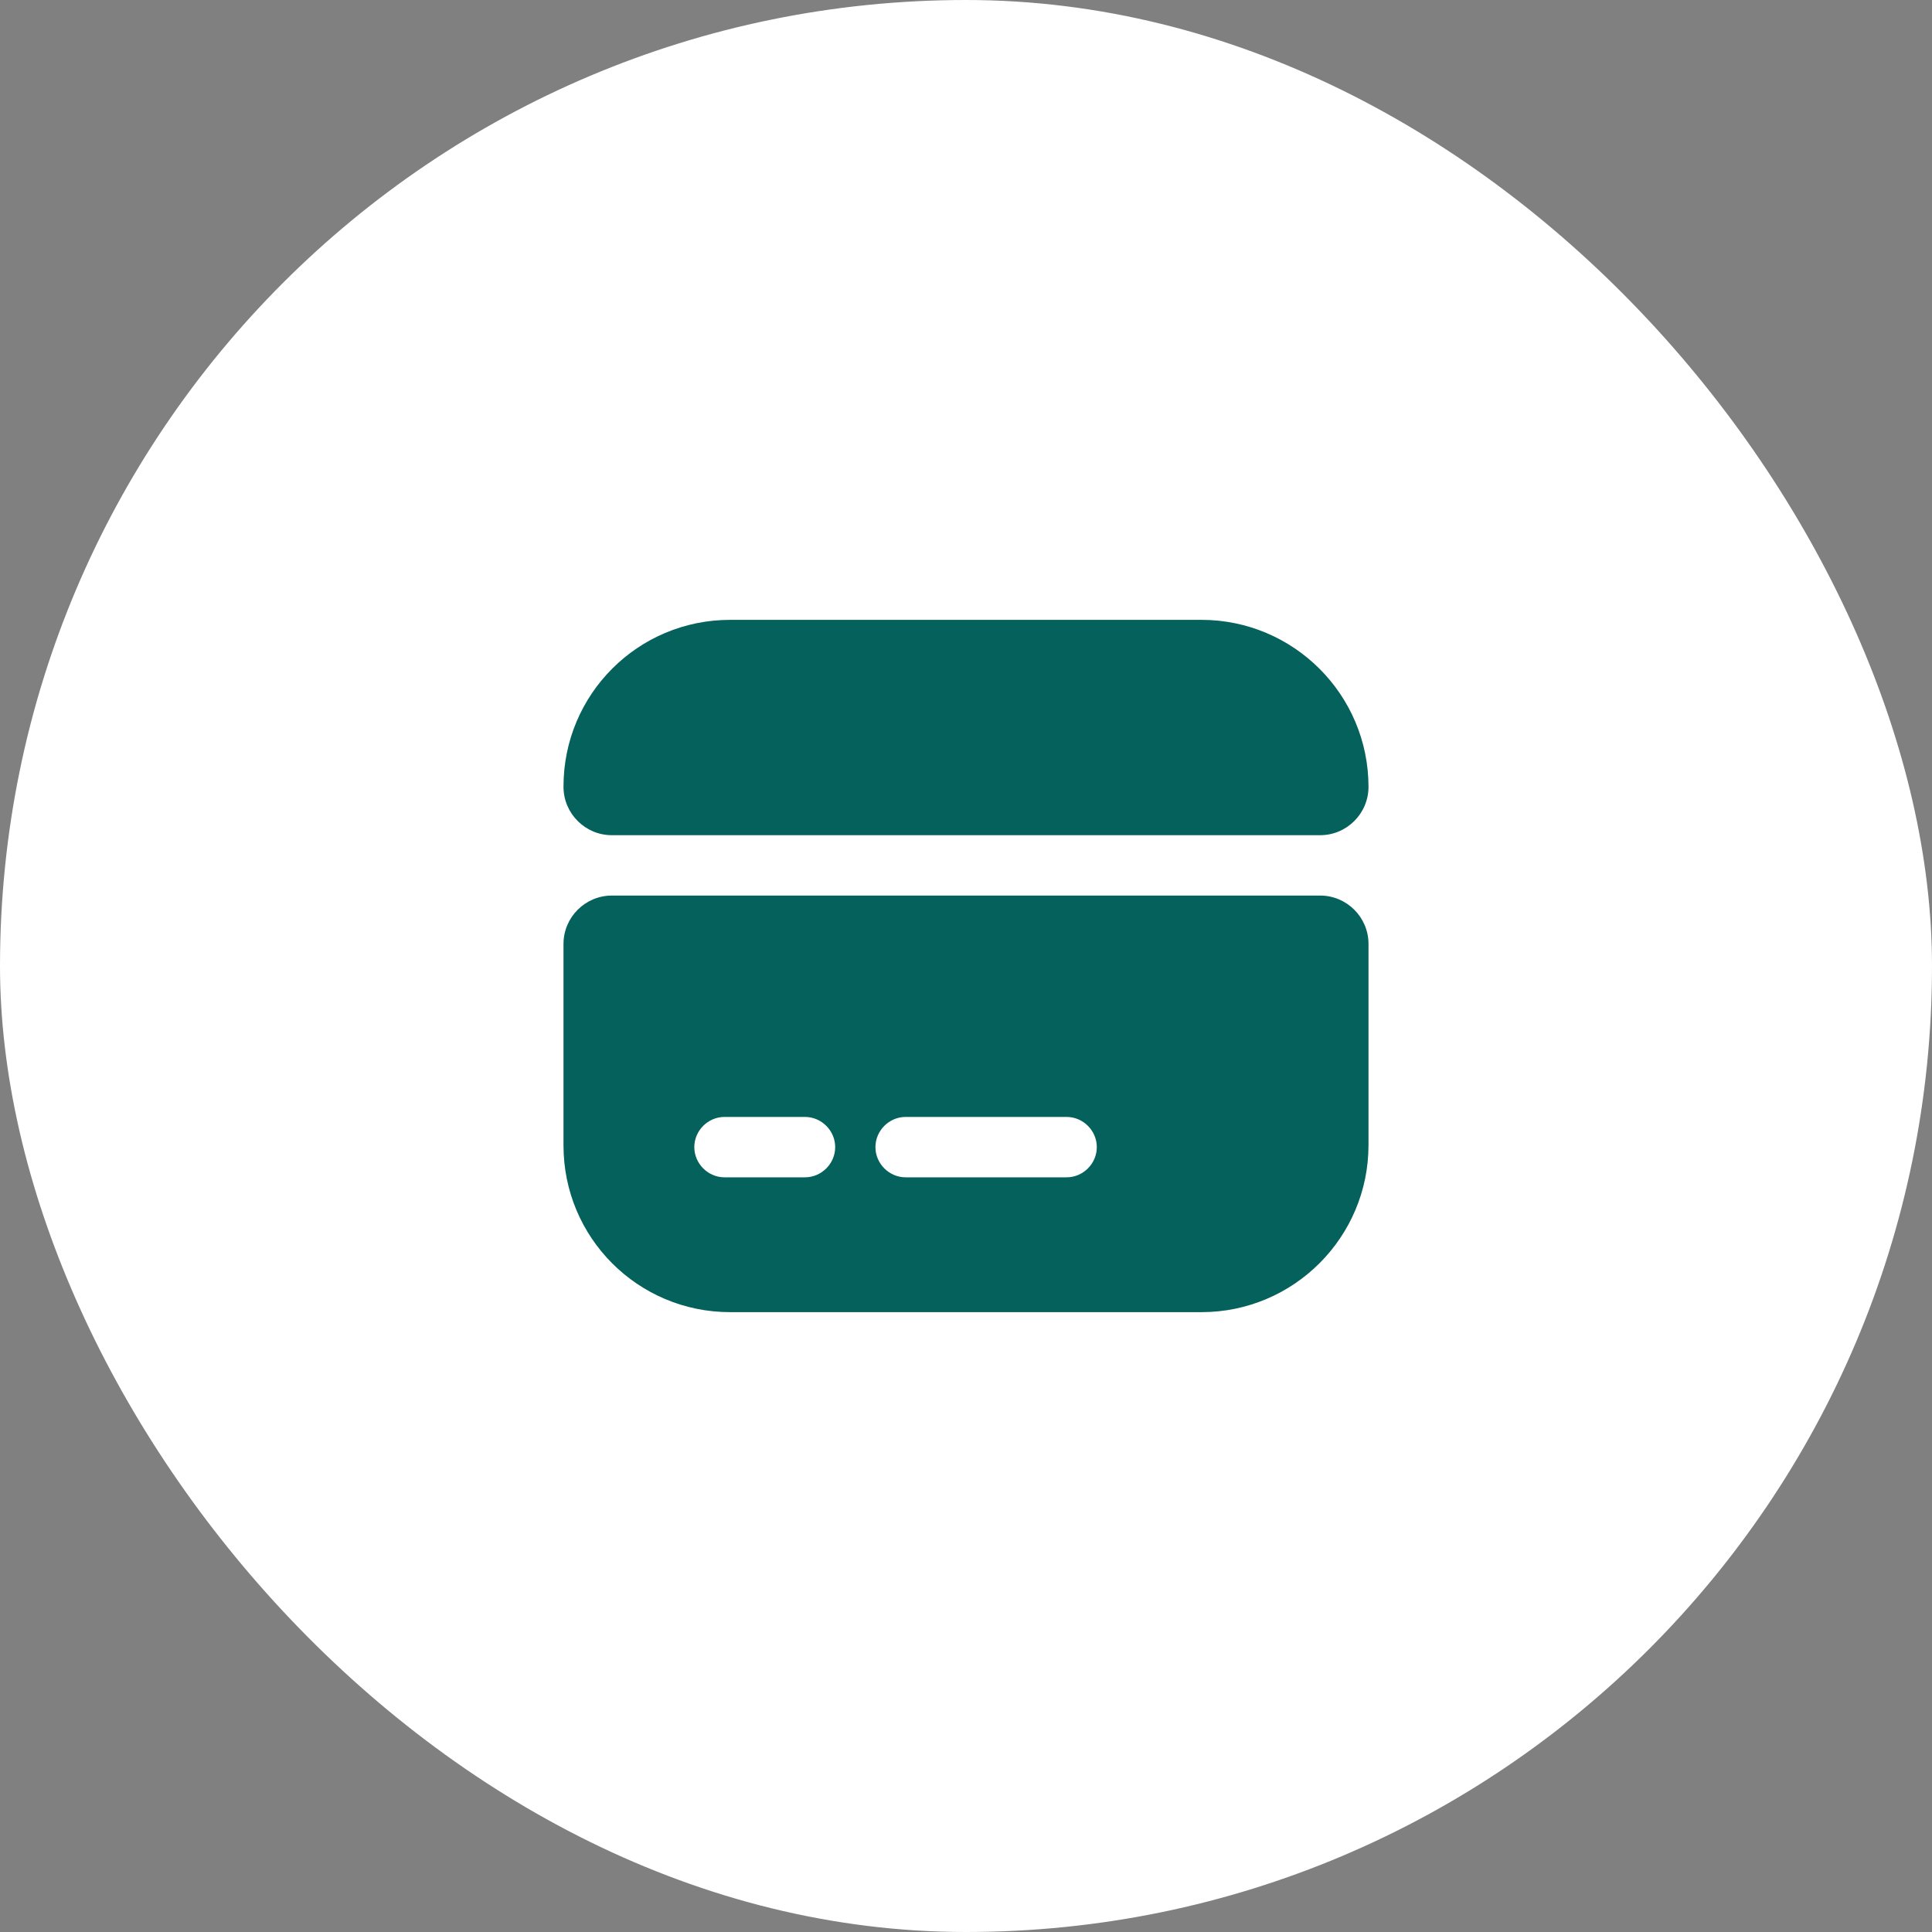
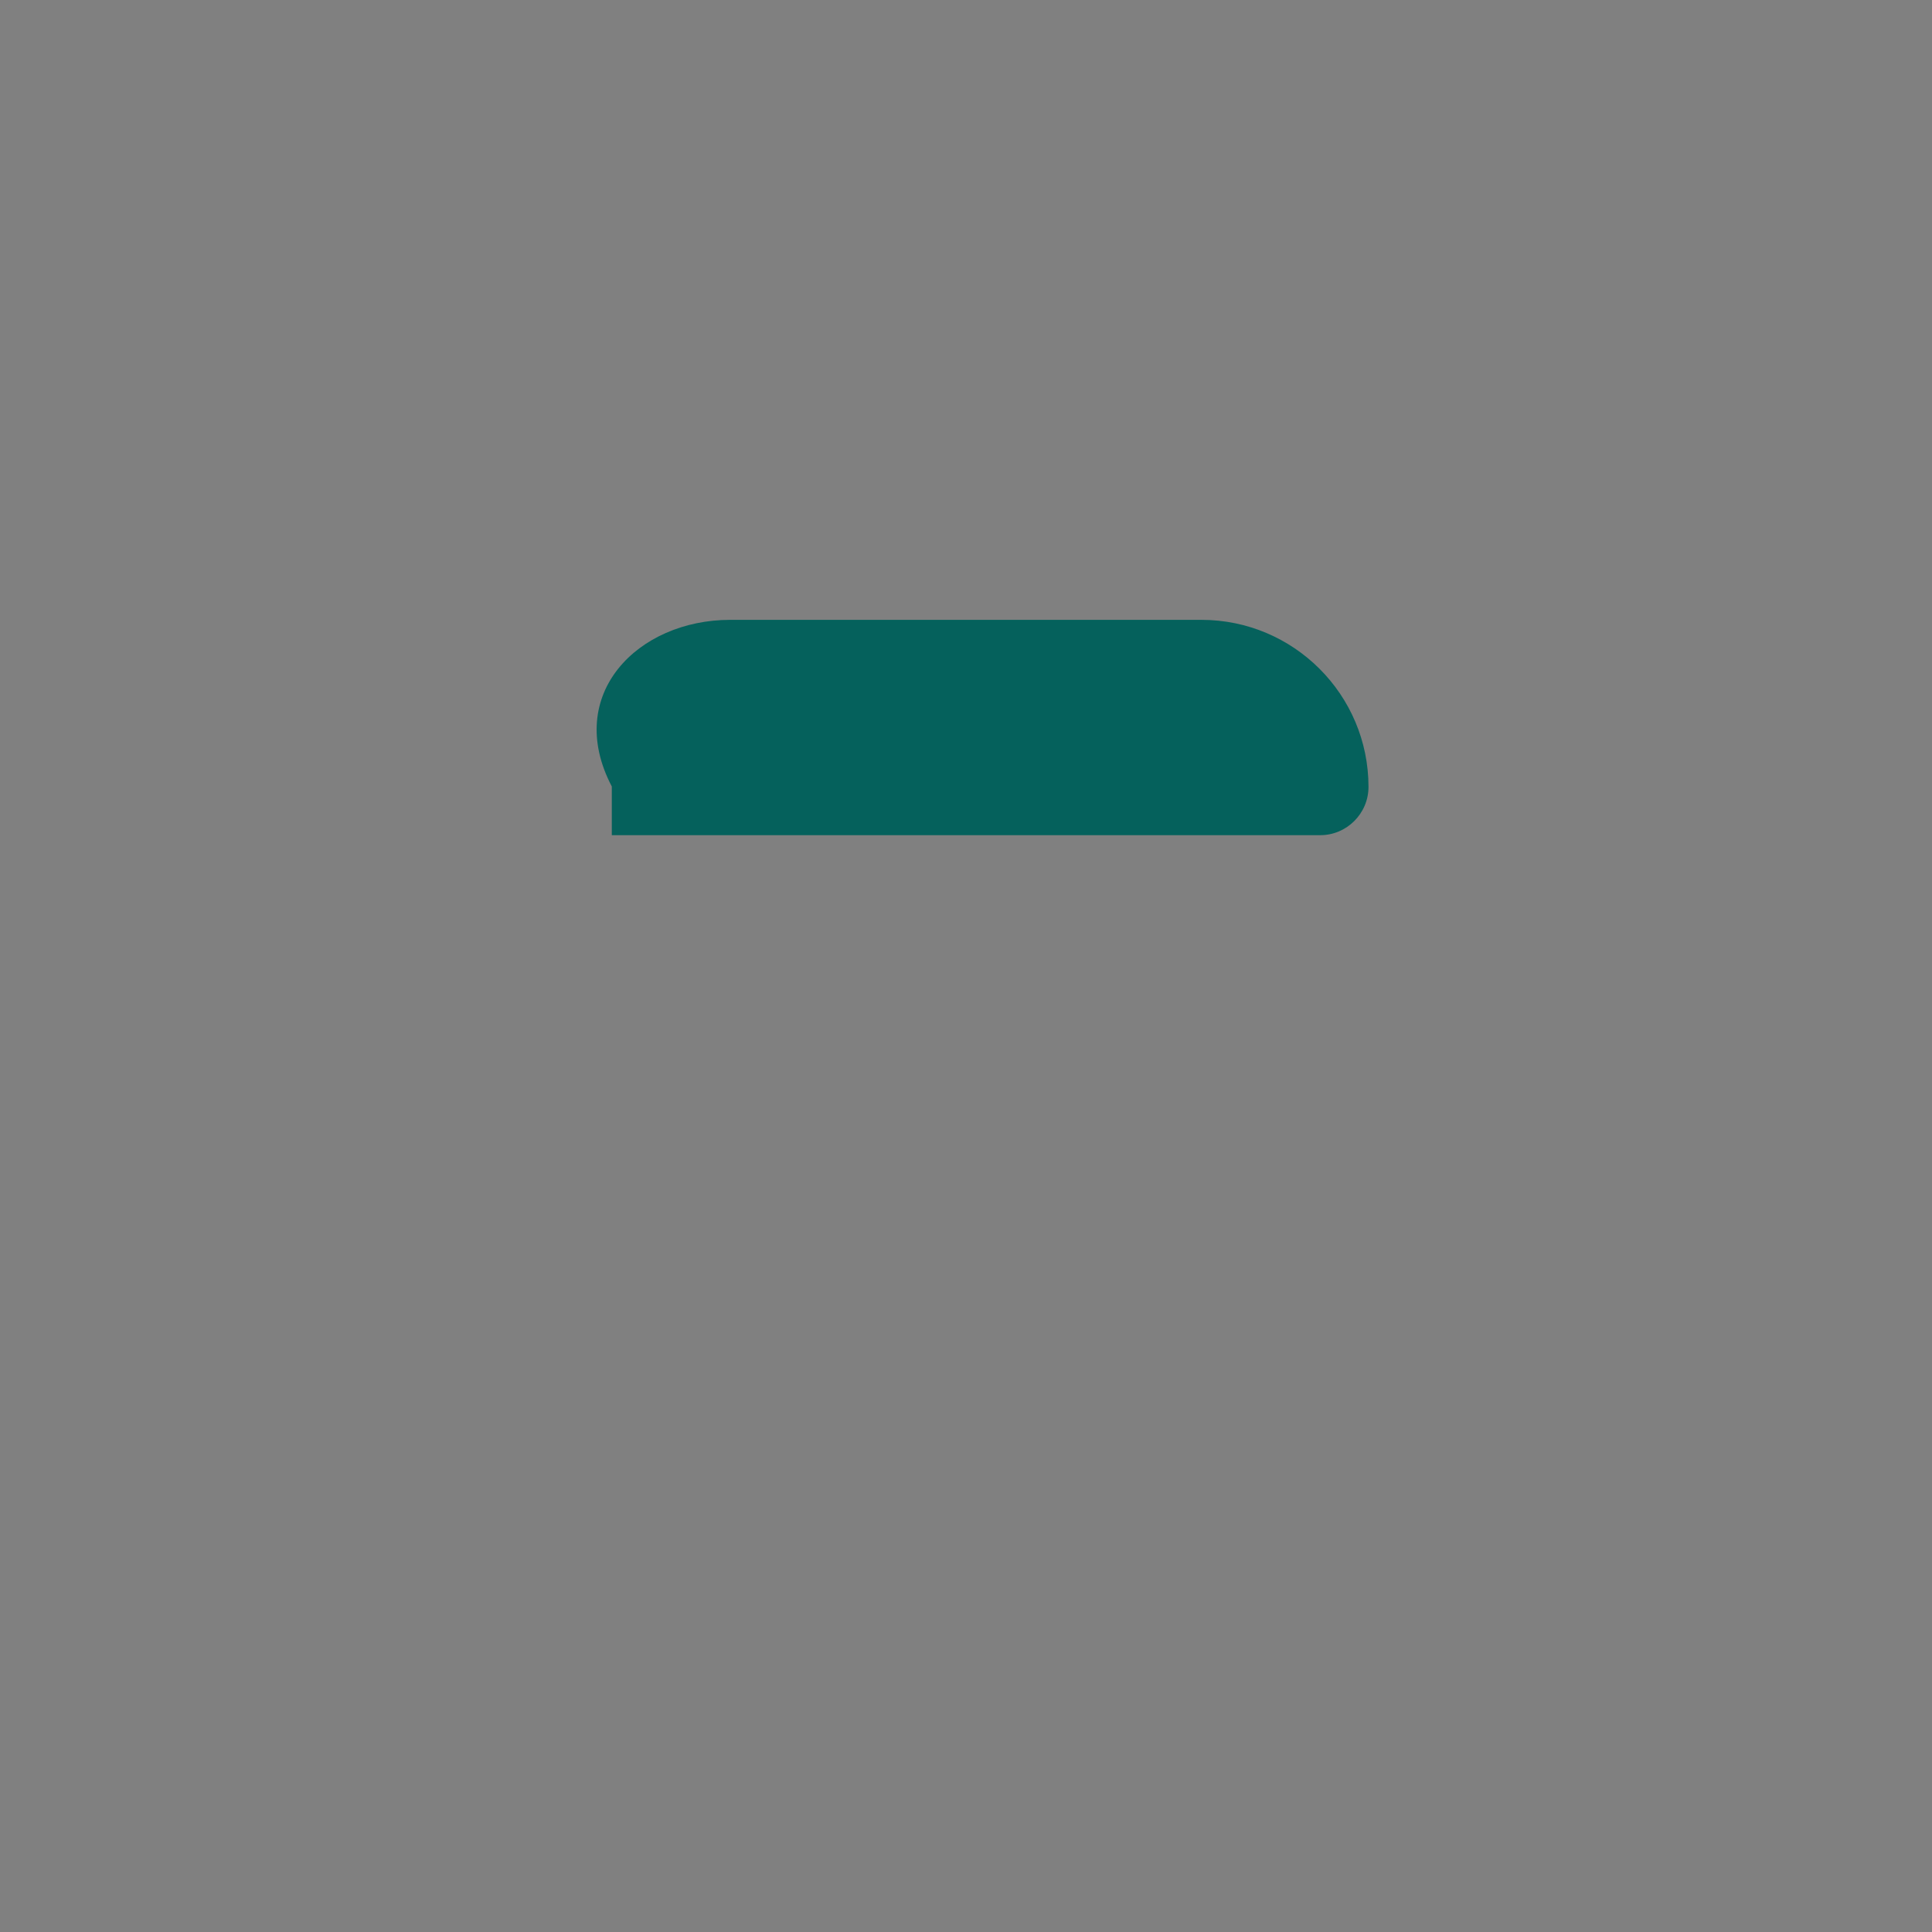
<svg xmlns="http://www.w3.org/2000/svg" width="48" height="48" viewBox="0 0 48 48" fill="none">
  <rect x="0" y="0" width="48" height="48" fill="#808080" stroke="none" />
-   <rect width="48" height="48" rx="24" fill="white" />
-   <path d="M34 19.55C34 20.21 33.46 20.75 32.8 20.75H15.2C14.54 20.75 14 20.21 14 19.55V19.54C14 17.25 15.85 15.4 18.14 15.4H29.85C32.14 15.4 34 17.26 34 19.55Z" fill="#05615C" />
-   <path d="M14 23.45V28.46C14 30.75 15.85 32.6 18.14 32.6H29.85C32.14 32.6 34 30.74 34 28.45V23.45C34 22.79 33.46 22.25 32.8 22.25H15.2C14.54 22.25 14 22.79 14 23.45ZM20 29.25H18C17.59 29.25 17.25 28.91 17.25 28.5C17.25 28.09 17.59 27.75 18 27.75H20C20.41 27.75 20.75 28.09 20.75 28.5C20.75 28.91 20.41 29.25 20 29.25ZM26.5 29.25H22.5C22.09 29.25 21.75 28.91 21.75 28.5C21.75 28.09 22.09 27.75 22.5 27.75H26.5C26.91 27.75 27.25 28.09 27.25 28.5C27.25 28.91 26.91 29.25 26.5 29.25Z" fill="#05615C" />
+   <path d="M34 19.55C34 20.21 33.46 20.75 32.8 20.75H15.2V19.54C14 17.25 15.85 15.4 18.14 15.4H29.85C32.14 15.4 34 17.26 34 19.55Z" fill="#05615C" />
</svg>